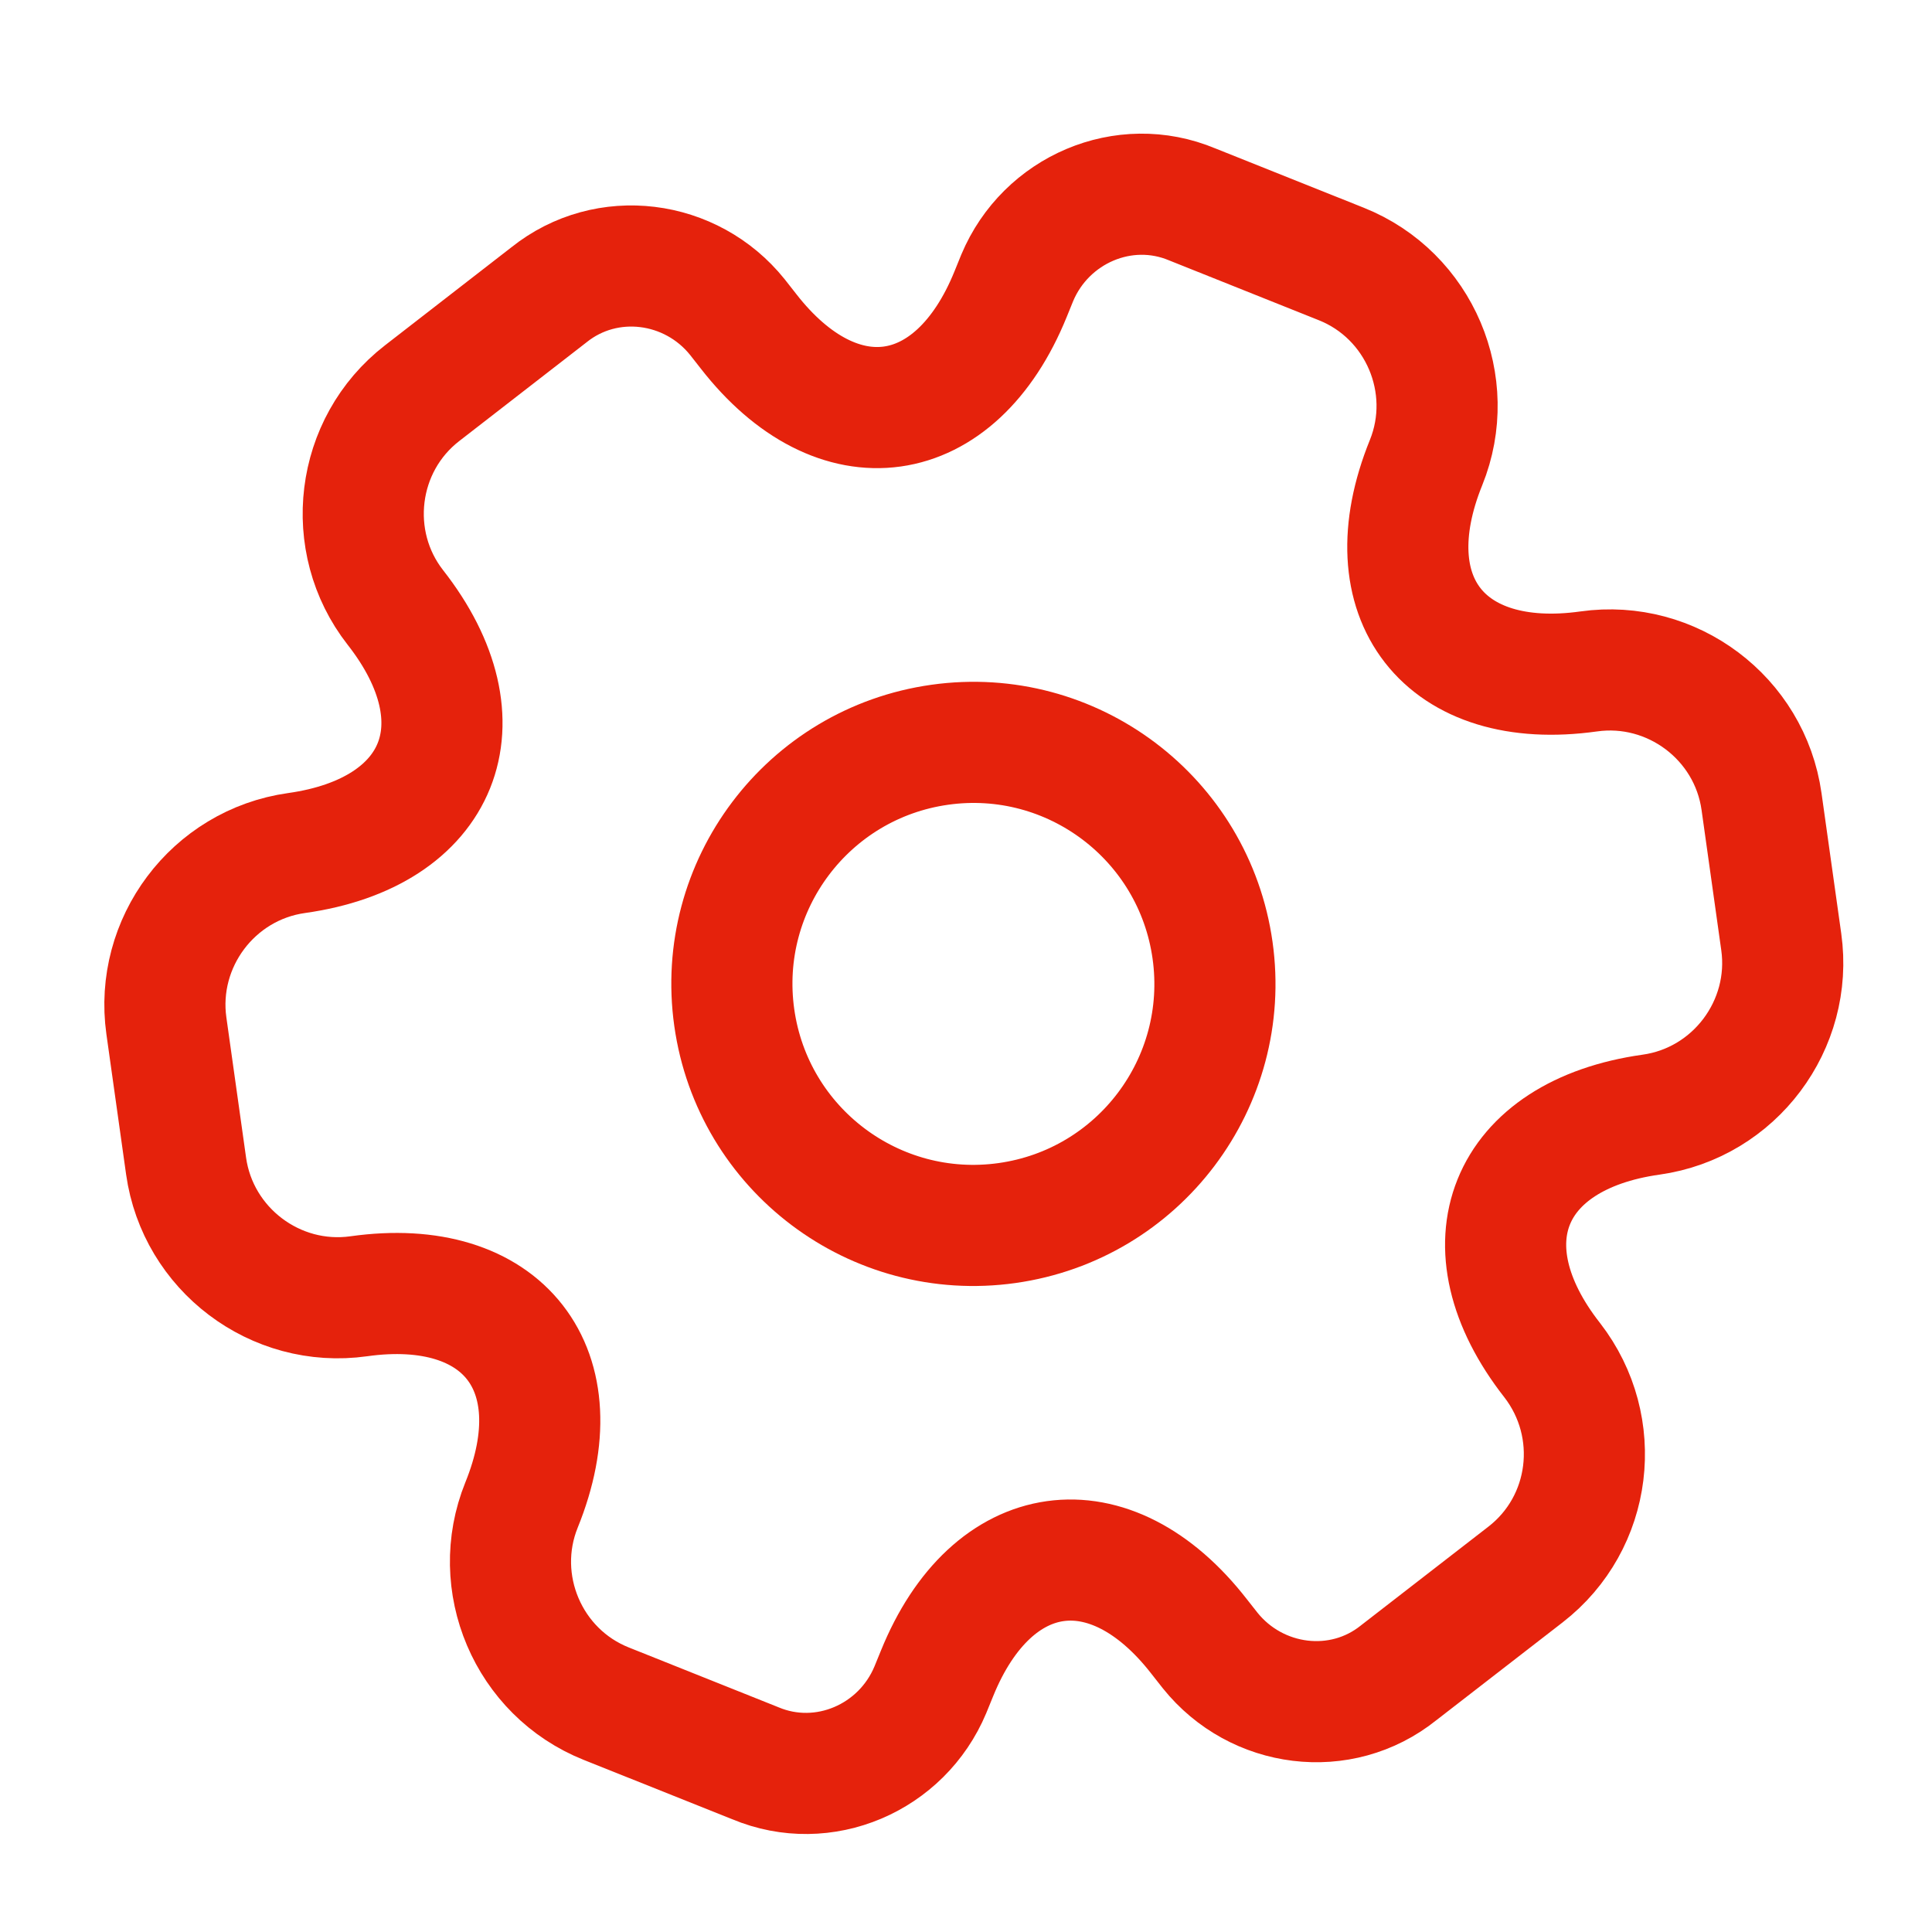
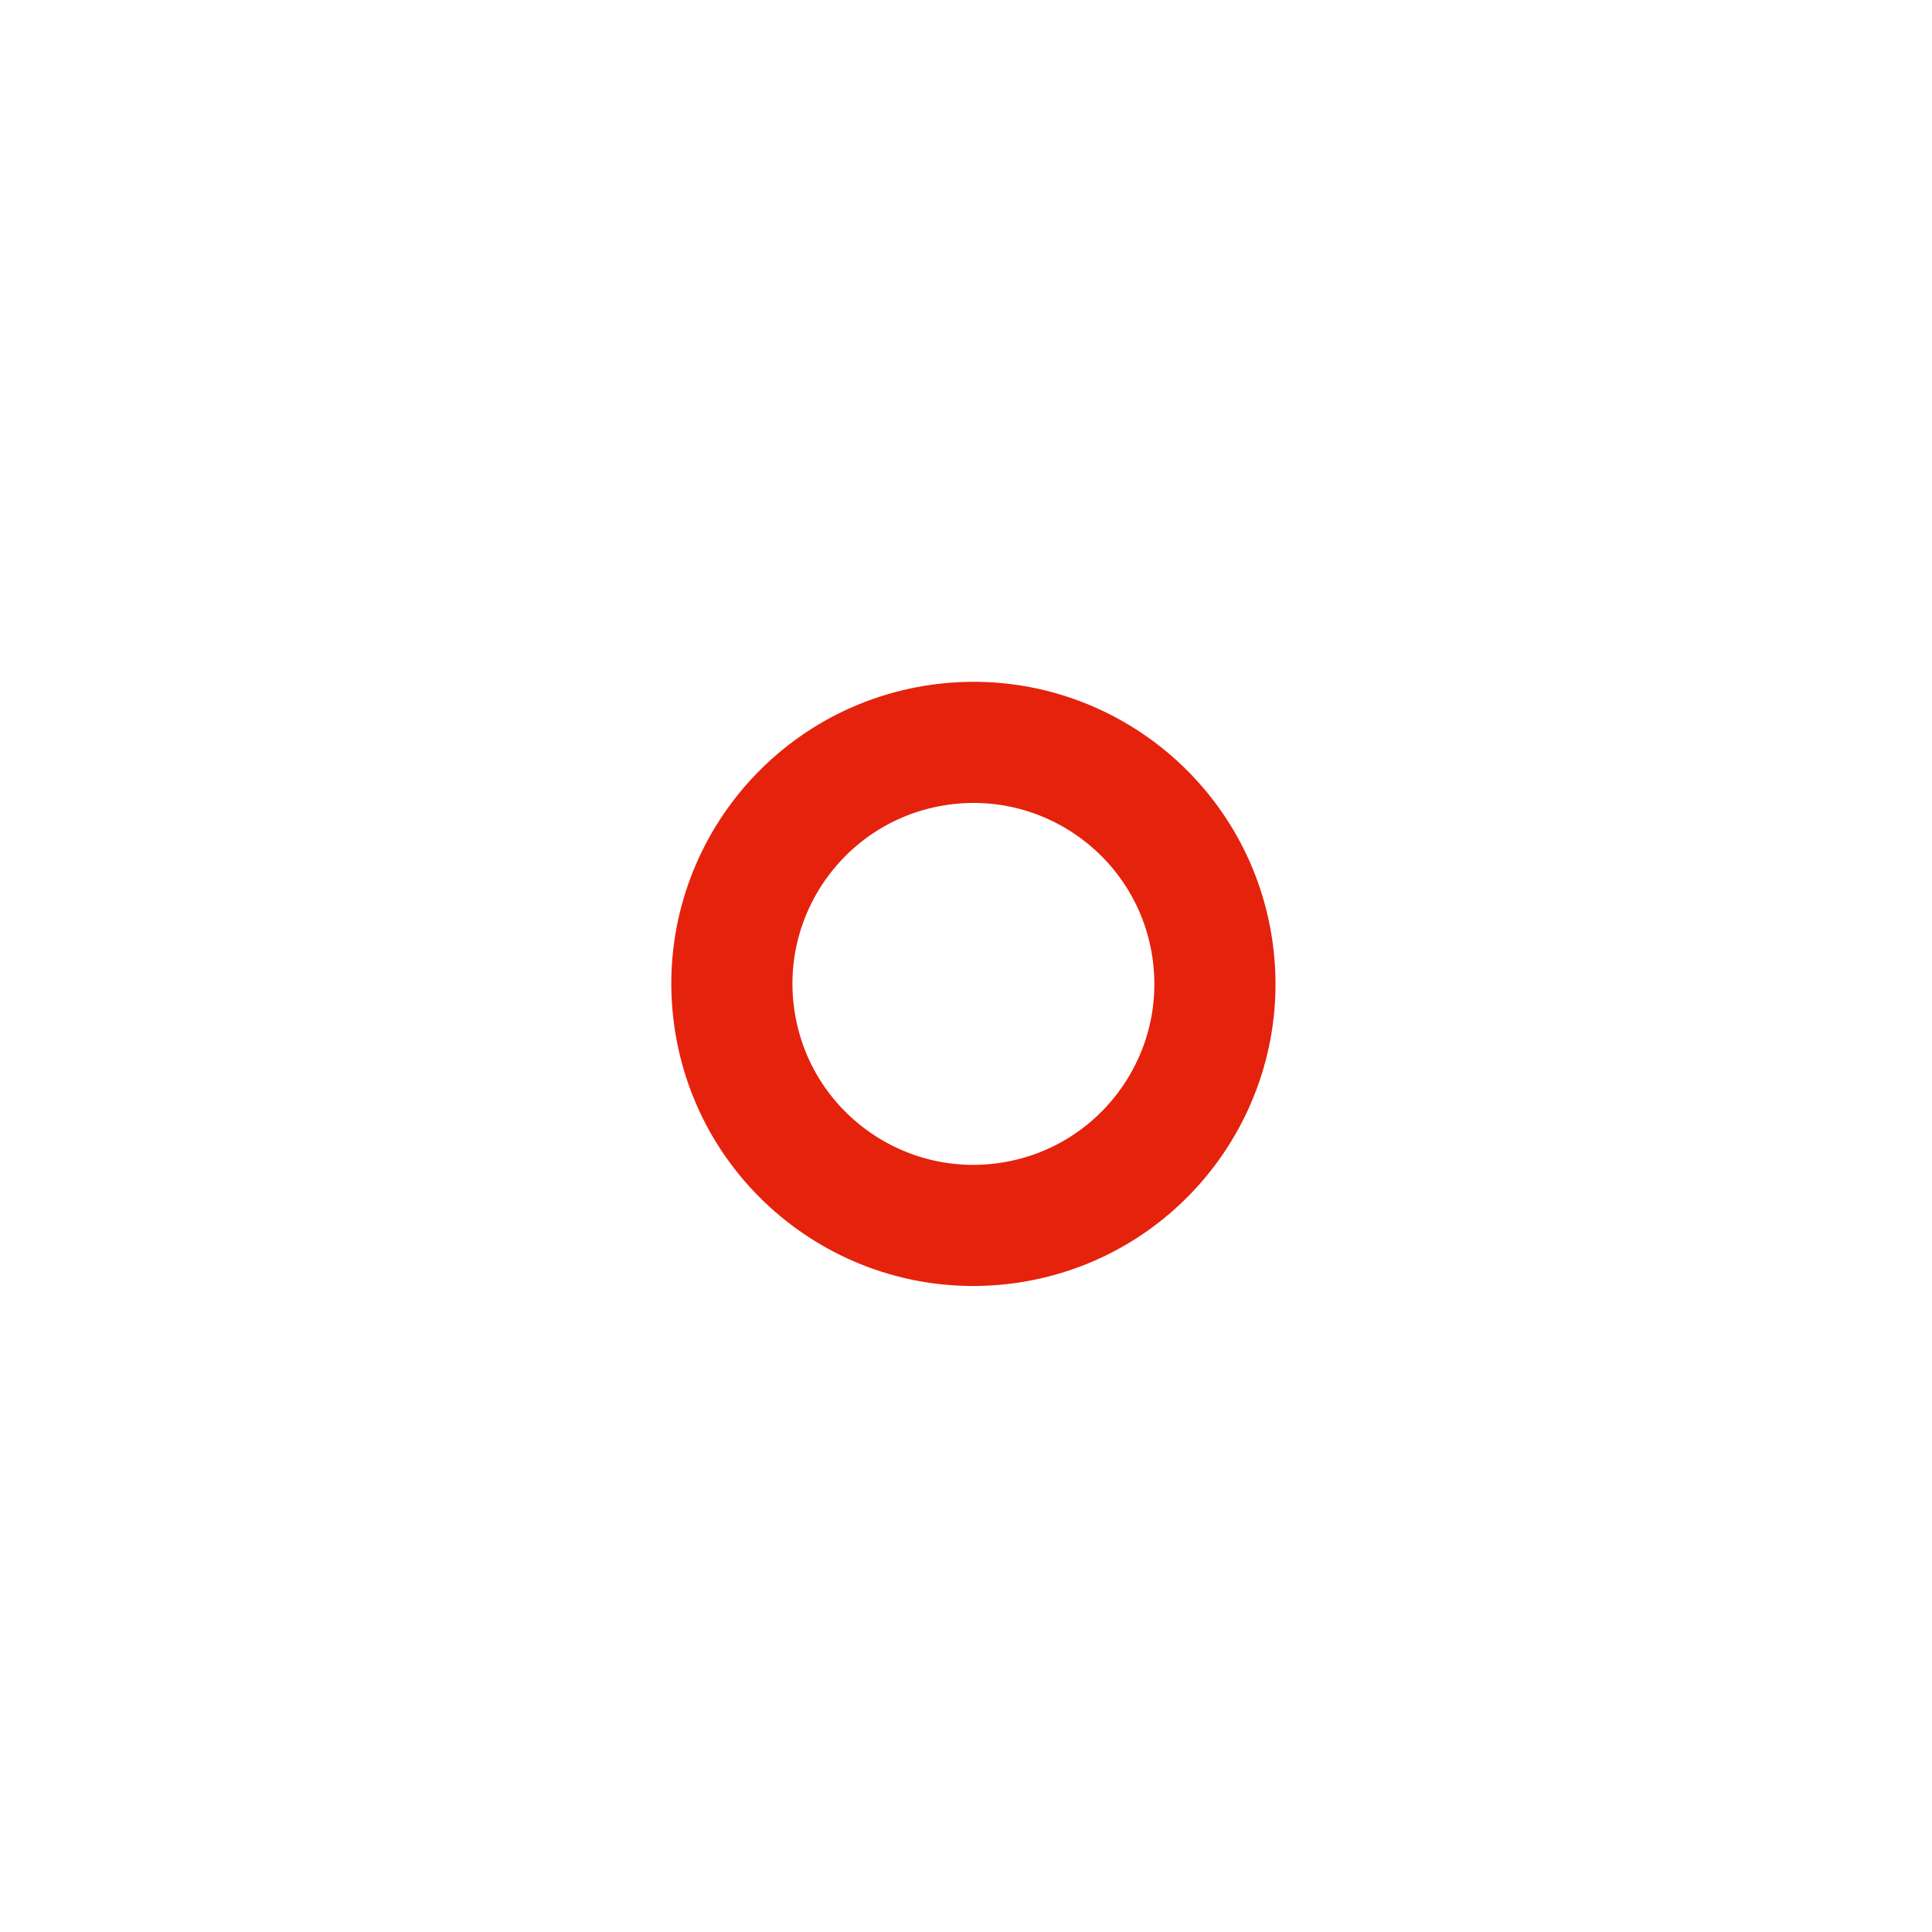
<svg xmlns="http://www.w3.org/2000/svg" width="30px" height="30px" viewBox="0 0 30 30" version="1.1">
  <title>profile_3</title>
  <g id="profile_3" stroke="none" stroke-width="1" fill="none" fill-rule="evenodd">
    <g id="setting-2" transform="translate(15.115, 15.278) rotate(-8) translate(-15.115, -15.278) translate(0.115, 0.278)">
      <path d="M15,18.75 C12.929,18.75 11.25,17.071 11.25,15 C11.25,12.929 12.929,11.25 15,11.25 C17.071,11.25 18.75,12.929 18.75,15 C18.75,17.071 17.071,18.75 15,18.75 Z" id="Vector" stroke="#E5220C" stroke-width="1.881" stroke-linecap="round" stroke-linejoin="round" stroke-dasharray="0,0" />
-       <path d="M2.5,13.9 C2.5,12.6 3.563,11.525 4.875,11.525 C7.138,11.525 8.062,9.925 6.925,7.962 C6.275,6.837 6.662,5.375 7.8,4.725 L9.962,3.487 C10.95,2.9 12.225,3.25 12.812,4.237 L12.95,4.475 C14.075,6.437 15.925,6.437 17.062,4.475 L17.2,4.237 C17.788,3.25 19.063,2.9 20.05,3.487 L22.213,4.725 C23.35,5.375 23.737,6.837 23.087,7.962 C21.95,9.925 22.875,11.525 25.138,11.525 C26.438,11.525 27.513,12.587 27.513,13.9 L27.513,16.1 C27.513,17.4 26.45,18.475 25.138,18.475 C22.875,18.475 21.95,20.075 23.087,22.037 C23.737,23.175 23.35,24.625 22.213,25.275 L20.05,26.512 C19.063,27.1 17.788,26.75 17.2,25.762 L17.062,25.525 C15.937,23.562 14.087,23.562 12.95,25.525 L12.812,25.762 C12.225,26.75 10.95,27.1 9.962,26.512 L7.8,25.275 C6.662,24.625 6.275,23.162 6.925,22.037 C8.062,20.075 7.138,18.475 4.875,18.475 C3.563,18.475 2.5,17.4 2.5,16.1 L2.5,13.9 Z" id="Vector" stroke="#E5220C" stroke-width="1.881" stroke-linecap="round" stroke-linejoin="round" stroke-dasharray="0,0" fill-rule="nonzero" />
      <path d="M30,0 L30,30 L0,30 L0,0 L30,0 Z" id="Vector" opacity="0" />
    </g>
  </g>
</svg>